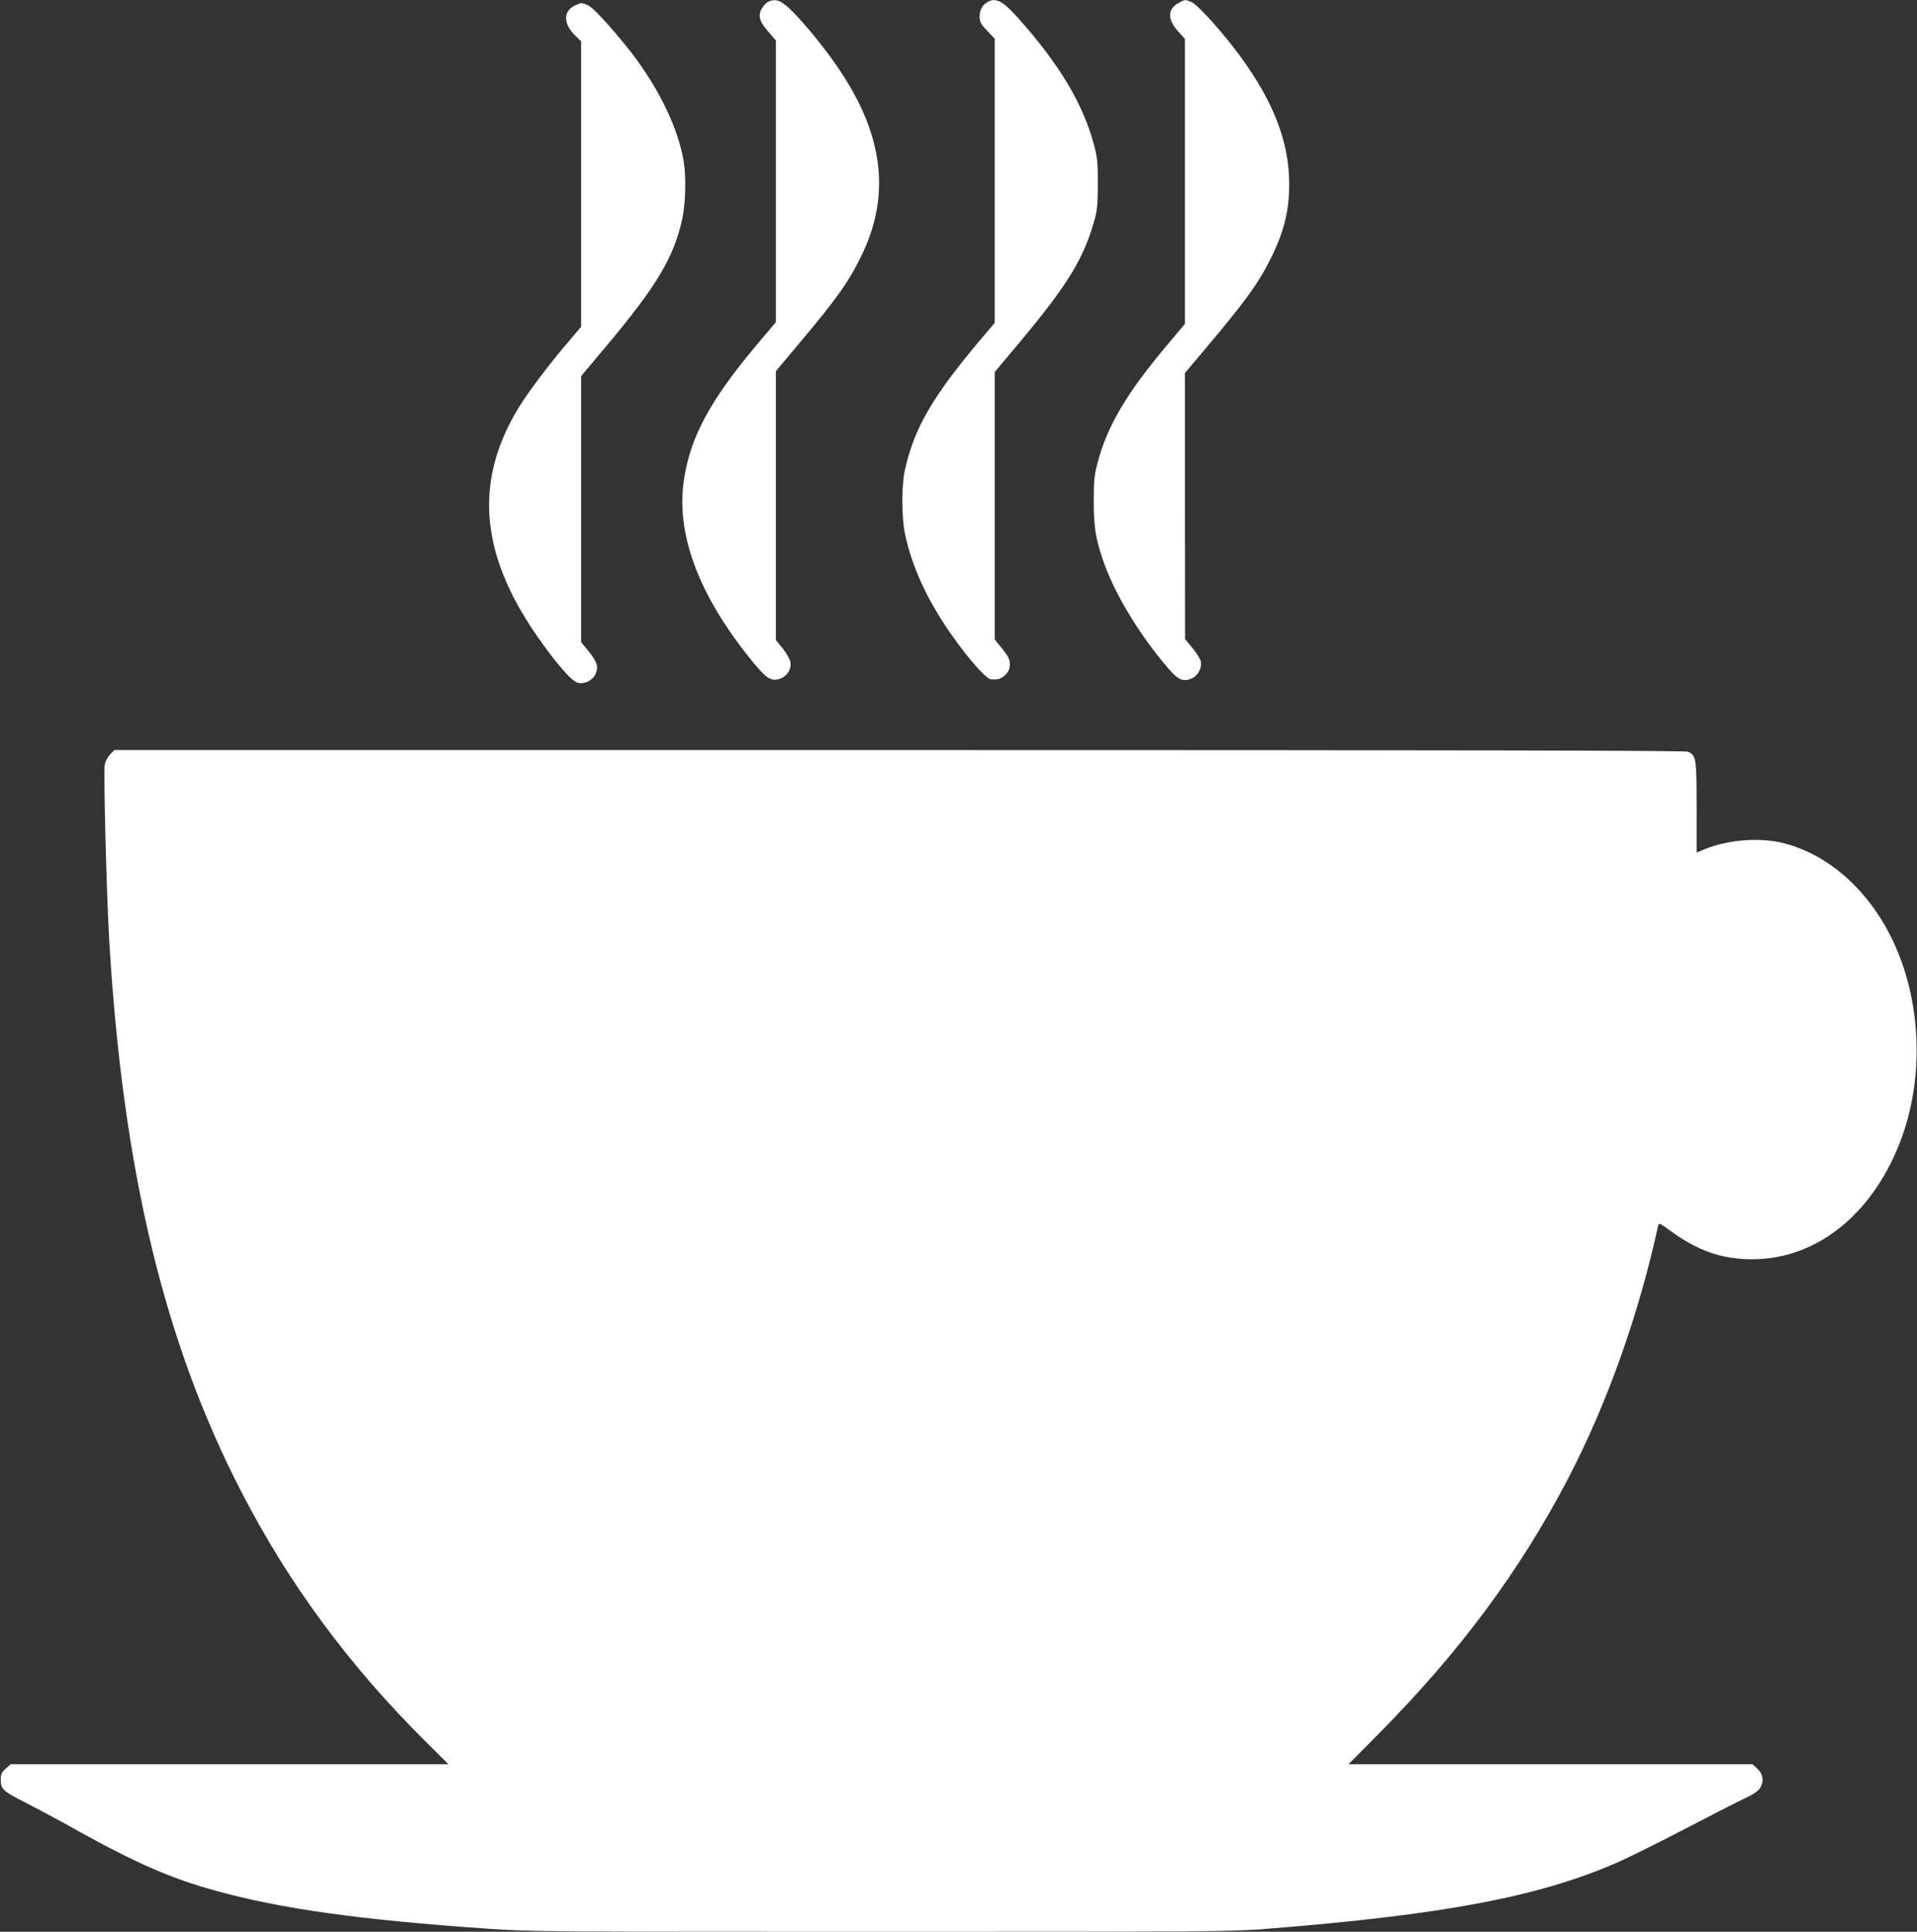
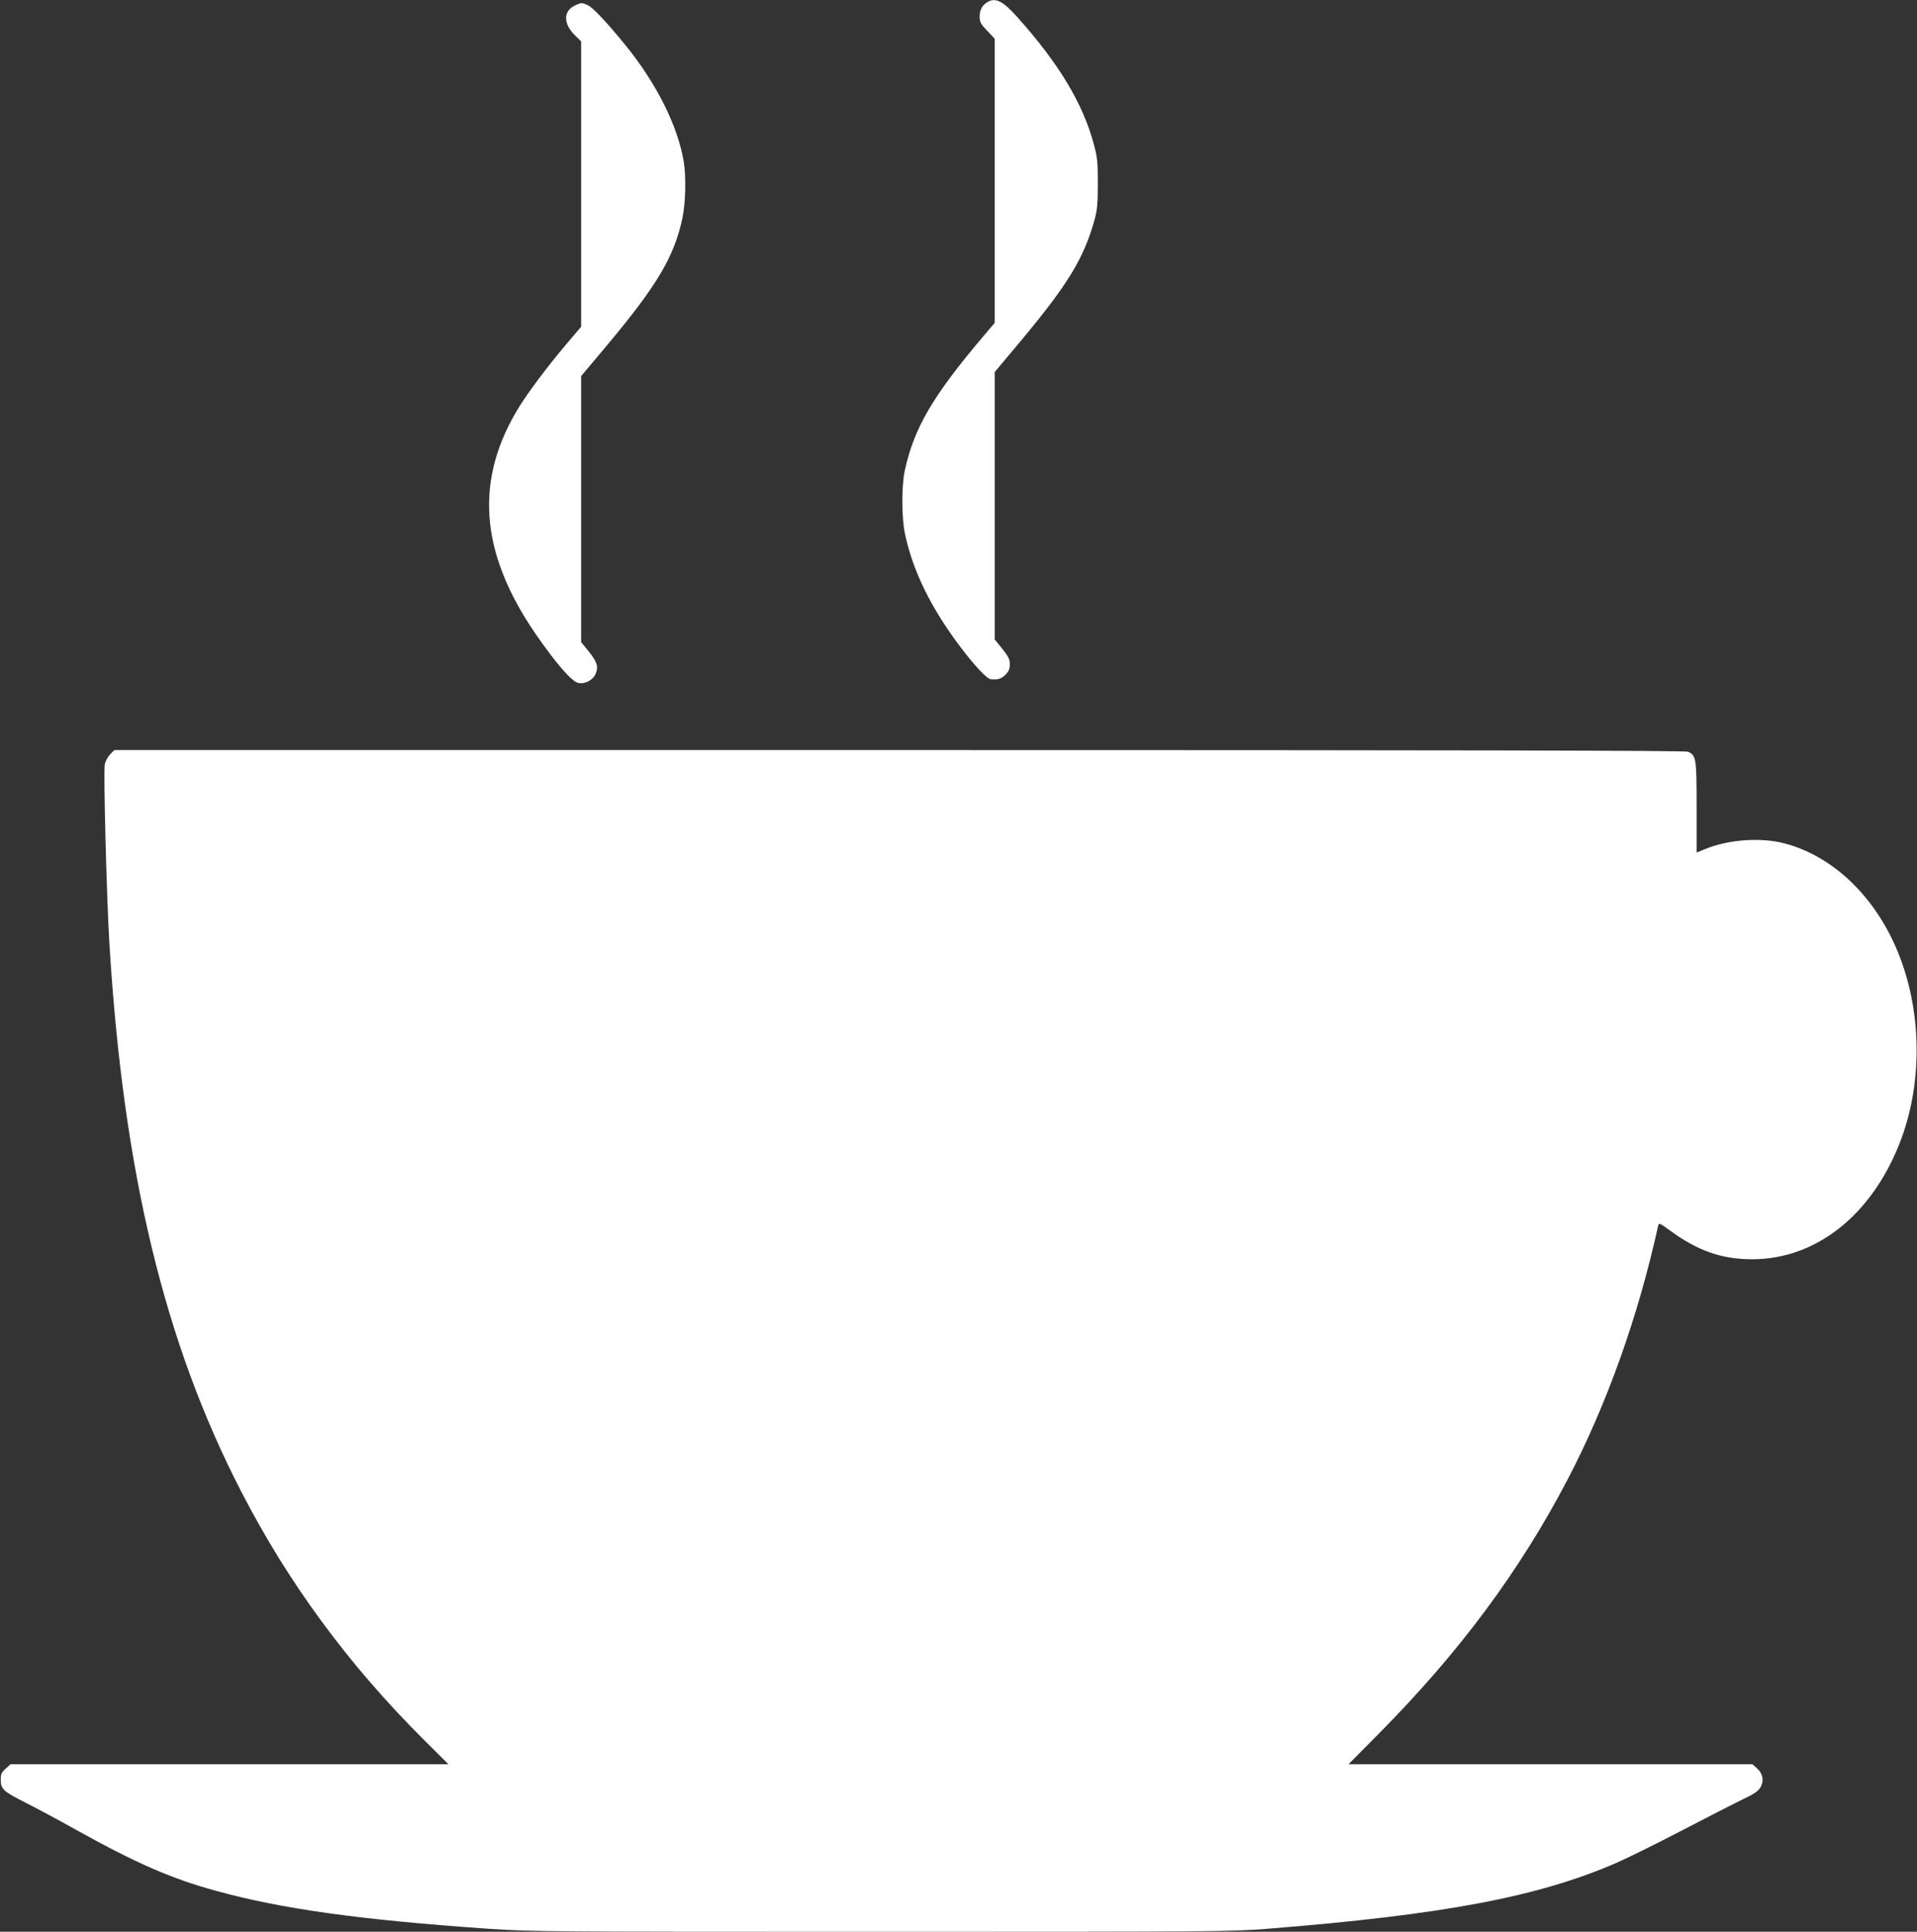
<svg xmlns="http://www.w3.org/2000/svg" version="1.0" width="1270pt" height="1280pt" viewBox="0 0 1270 1280" preserveAspectRatio="xMidYMid meet">
  <rect x="0" y="0" width="1270" height="1280" fill="#333333" stroke="none" />
  <g transform="translate(0,1280) scale(0.1,-0.1)" fill="#ffffff" stroke="none">
-     <path d="M5093 12790 c-13 -5 -32 -24 -43 -42 -31 -49 -21 -88 39 -157 l51 -59 0 -933 0 -934 -131 -155 c-309 -369 -437 -609 -479 -895 -51 -356 99 -757 442 -1182 104 -129 135 -150 194 -131 49 17 79 64 70 113 -4 19 -27 59 -51 89 l-45 55 0 891 0 890 153 183 c252 299 332 412 417 589 191 397 143 793 -151 1229 -79 118 -207 278 -298 372 -80 82 -117 99 -168 77z" />
    <path d="M6545 12788 c-36 -20 -55 -52 -55 -96 0 -38 6 -49 50 -96 l50 -53 0 -941 0 -941 -83 -98 c-330 -390 -453 -603 -513 -882 -22 -102 -21 -310 1 -416 51 -246 173 -495 370 -755 95 -125 174 -209 200 -211 48 -4 68 3 96 30 22 23 29 39 29 70 0 33 -9 50 -50 102 l-50 62 0 886 0 886 176 210 c311 373 416 546 487 805 16 61 20 105 20 235 0 141 -3 172 -26 257 -72 271 -231 536 -506 843 -95 107 -144 132 -196 103z" />
-     <path d="M7811 12782 c-77 -40 -79 -109 -6 -190 l45 -50 0 -944 0 -944 -121 -144 c-270 -322 -396 -537 -460 -785 -20 -77 -23 -114 -23 -250 1 -170 11 -237 60 -383 72 -216 239 -494 432 -719 68 -79 100 -93 158 -68 40 17 69 71 59 114 -3 15 -28 54 -55 87 l-49 59 -1 881 0 882 138 164 c260 309 345 425 427 588 91 181 126 322 126 500 0 295 -117 580 -369 906 -113 145 -242 285 -278 300 -42 18 -42 18 -83 -4z" />
    <path d="M3814 12766 c-85 -37 -85 -124 0 -205 l36 -35 0 -945 0 -946 -102 -120 c-115 -136 -245 -309 -305 -405 -301 -484 -268 -966 105 -1510 130 -189 239 -316 282 -325 44 -10 98 18 116 60 20 48 10 79 -47 150 l-49 60 0 882 0 881 163 194 c339 404 453 595 508 853 21 100 25 271 9 372 -39 238 -181 522 -390 778 -127 155 -214 247 -247 261 -39 17 -40 17 -79 0z" />
    <path d="M730 7802 c-16 -17 -32 -46 -36 -68 -9 -51 12 -878 31 -1189 92 -1510 364 -2642 874 -3630 314 -608 707 -1142 1209 -1643 l163 -162 -1450 0 -1451 0 -32 -29 c-28 -25 -33 -36 -33 -74 0 -62 18 -78 165 -152 69 -35 219 -115 335 -180 397 -221 633 -324 927 -404 435 -120 953 -192 1802 -251 277 -19 384 -20 2600 -20 2228 0 2320 1 2566 20 1163 93 1791 211 2310 437 69 30 267 128 440 218 173 90 355 183 403 206 63 29 95 51 108 73 27 43 19 93 -21 129 l-30 27 -1338 0 -1338 0 202 204 c537 543 934 1079 1251 1686 258 494 466 1077 598 1677 5 22 9 20 78 -30 185 -136 344 -191 547 -191 419 1 784 288 973 764 167 421 150 940 -42 1345 -157 331 -418 566 -716 646 -157 42 -371 27 -526 -36 l-59 -24 0 301 c0 326 -3 342 -57 367 -17 8 -1506 11 -5224 11 l-5201 0 -28 -28z" />
  </g>
</svg>